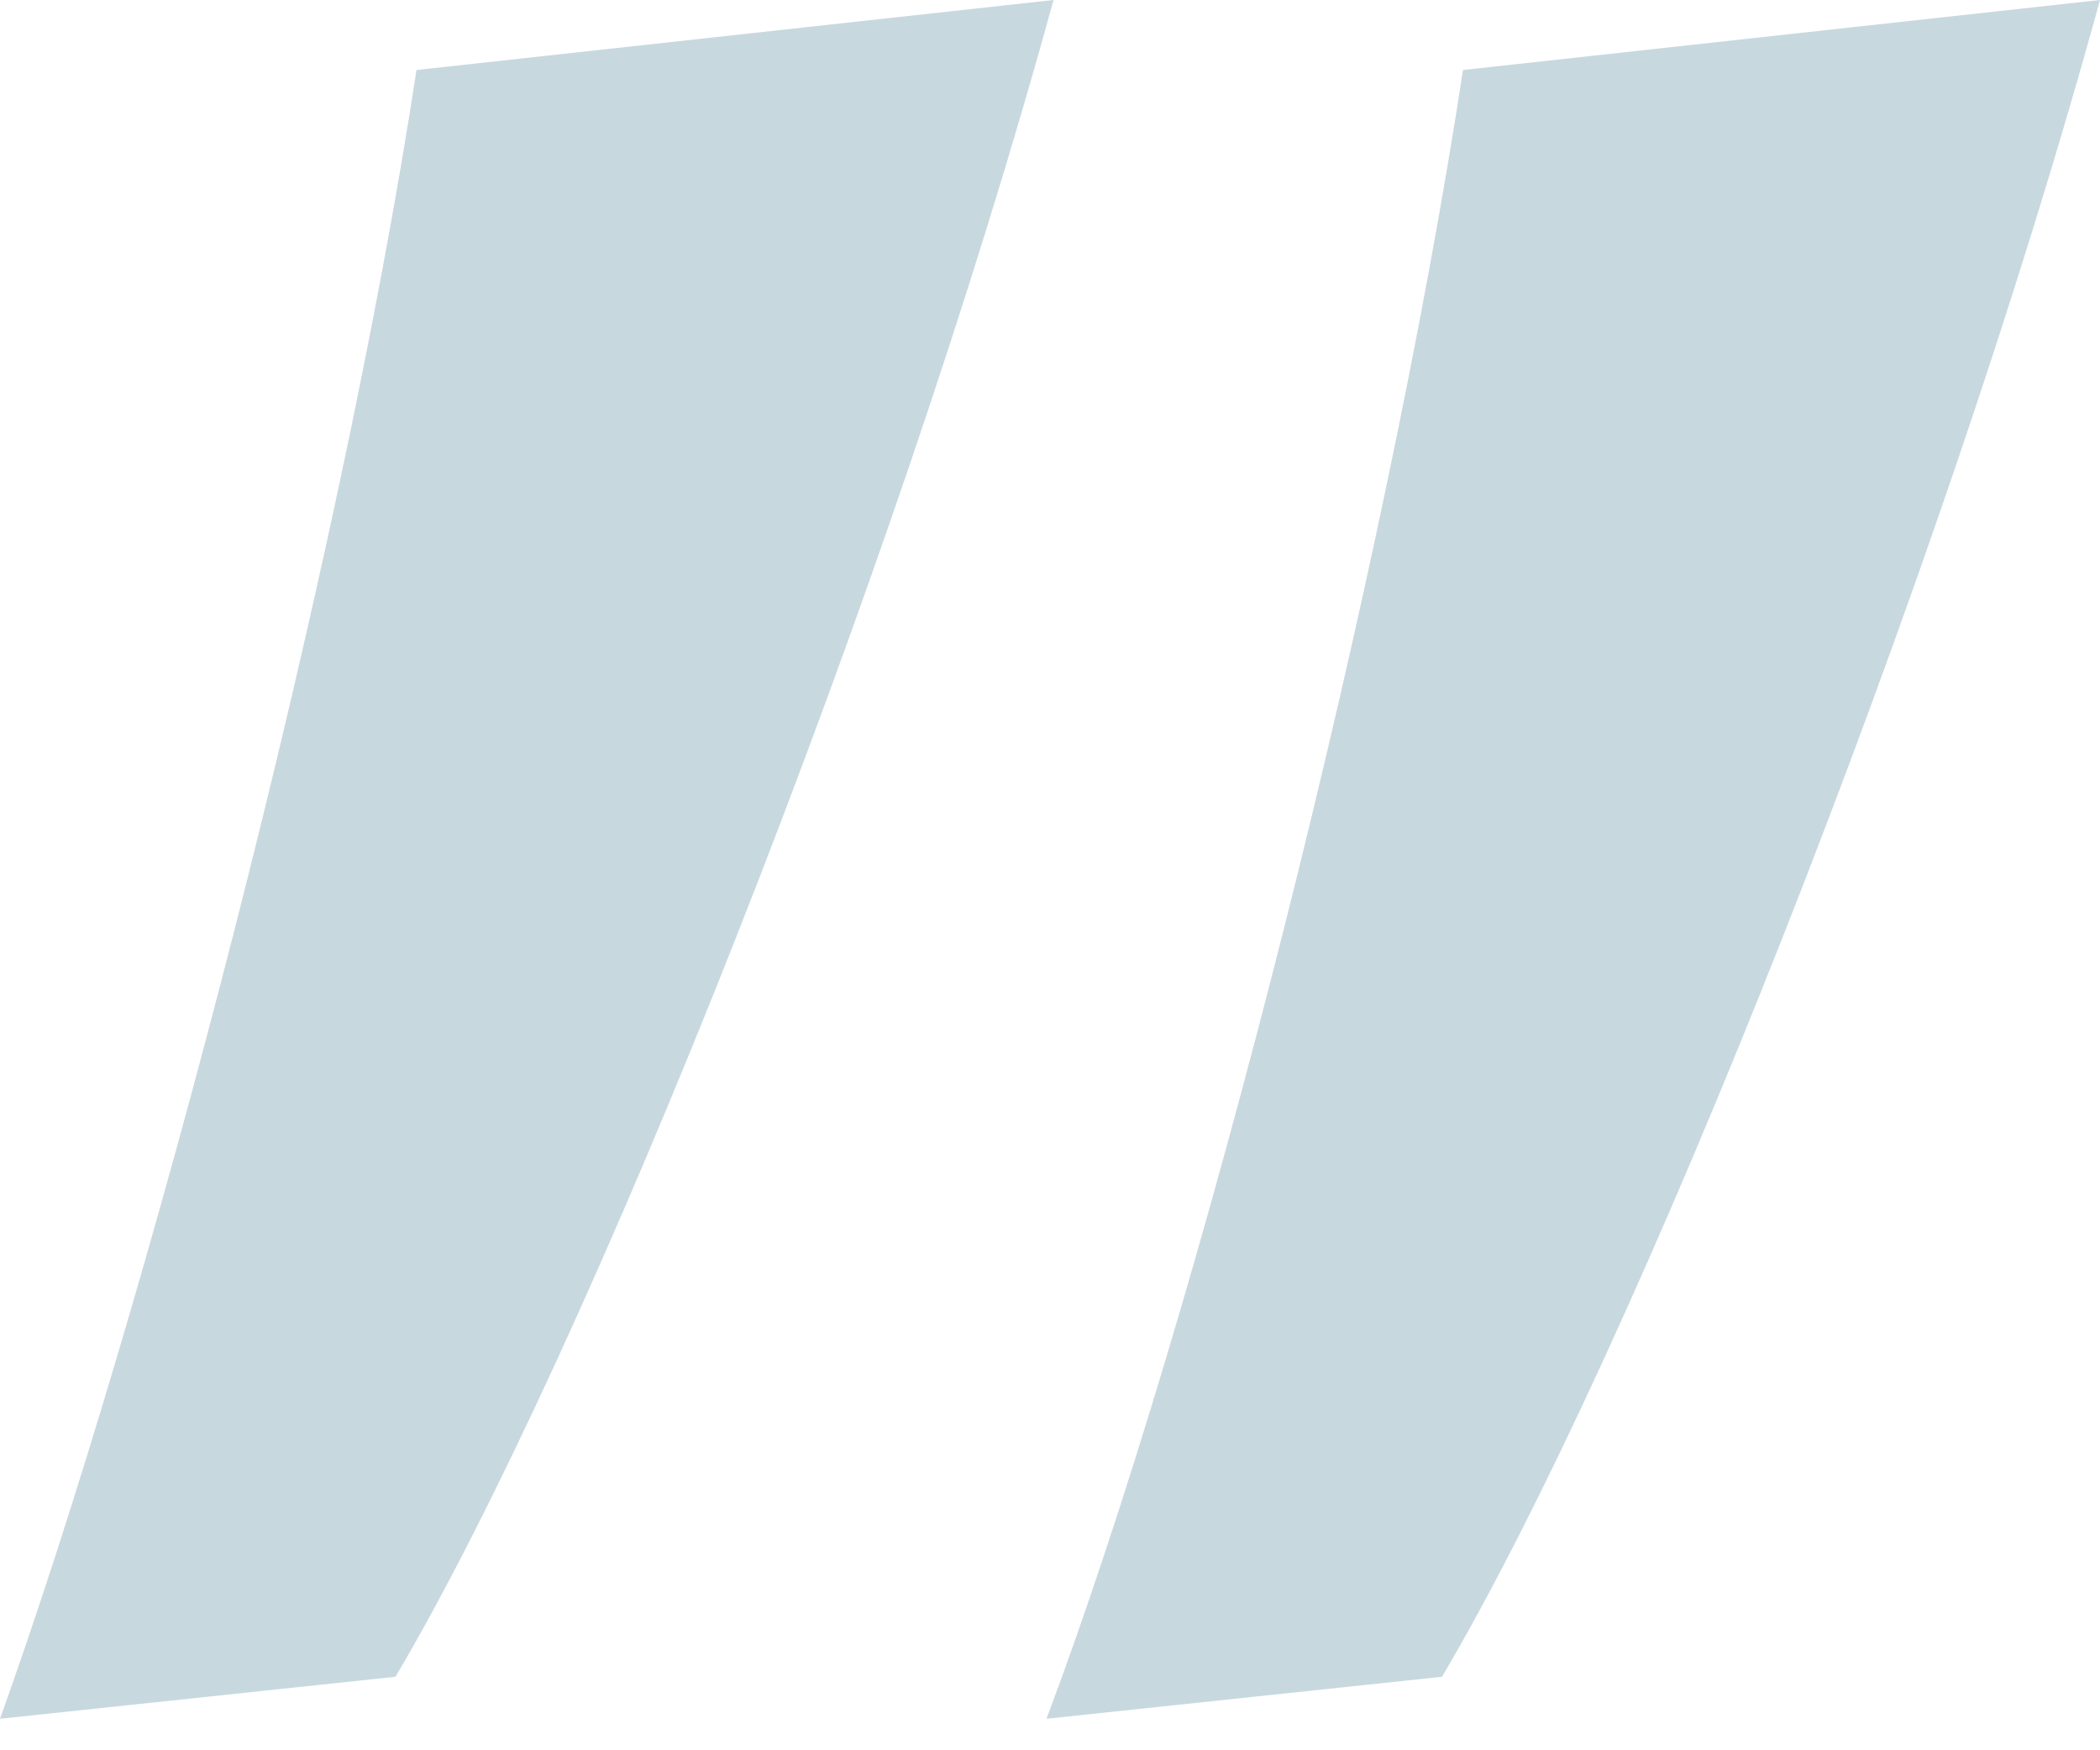
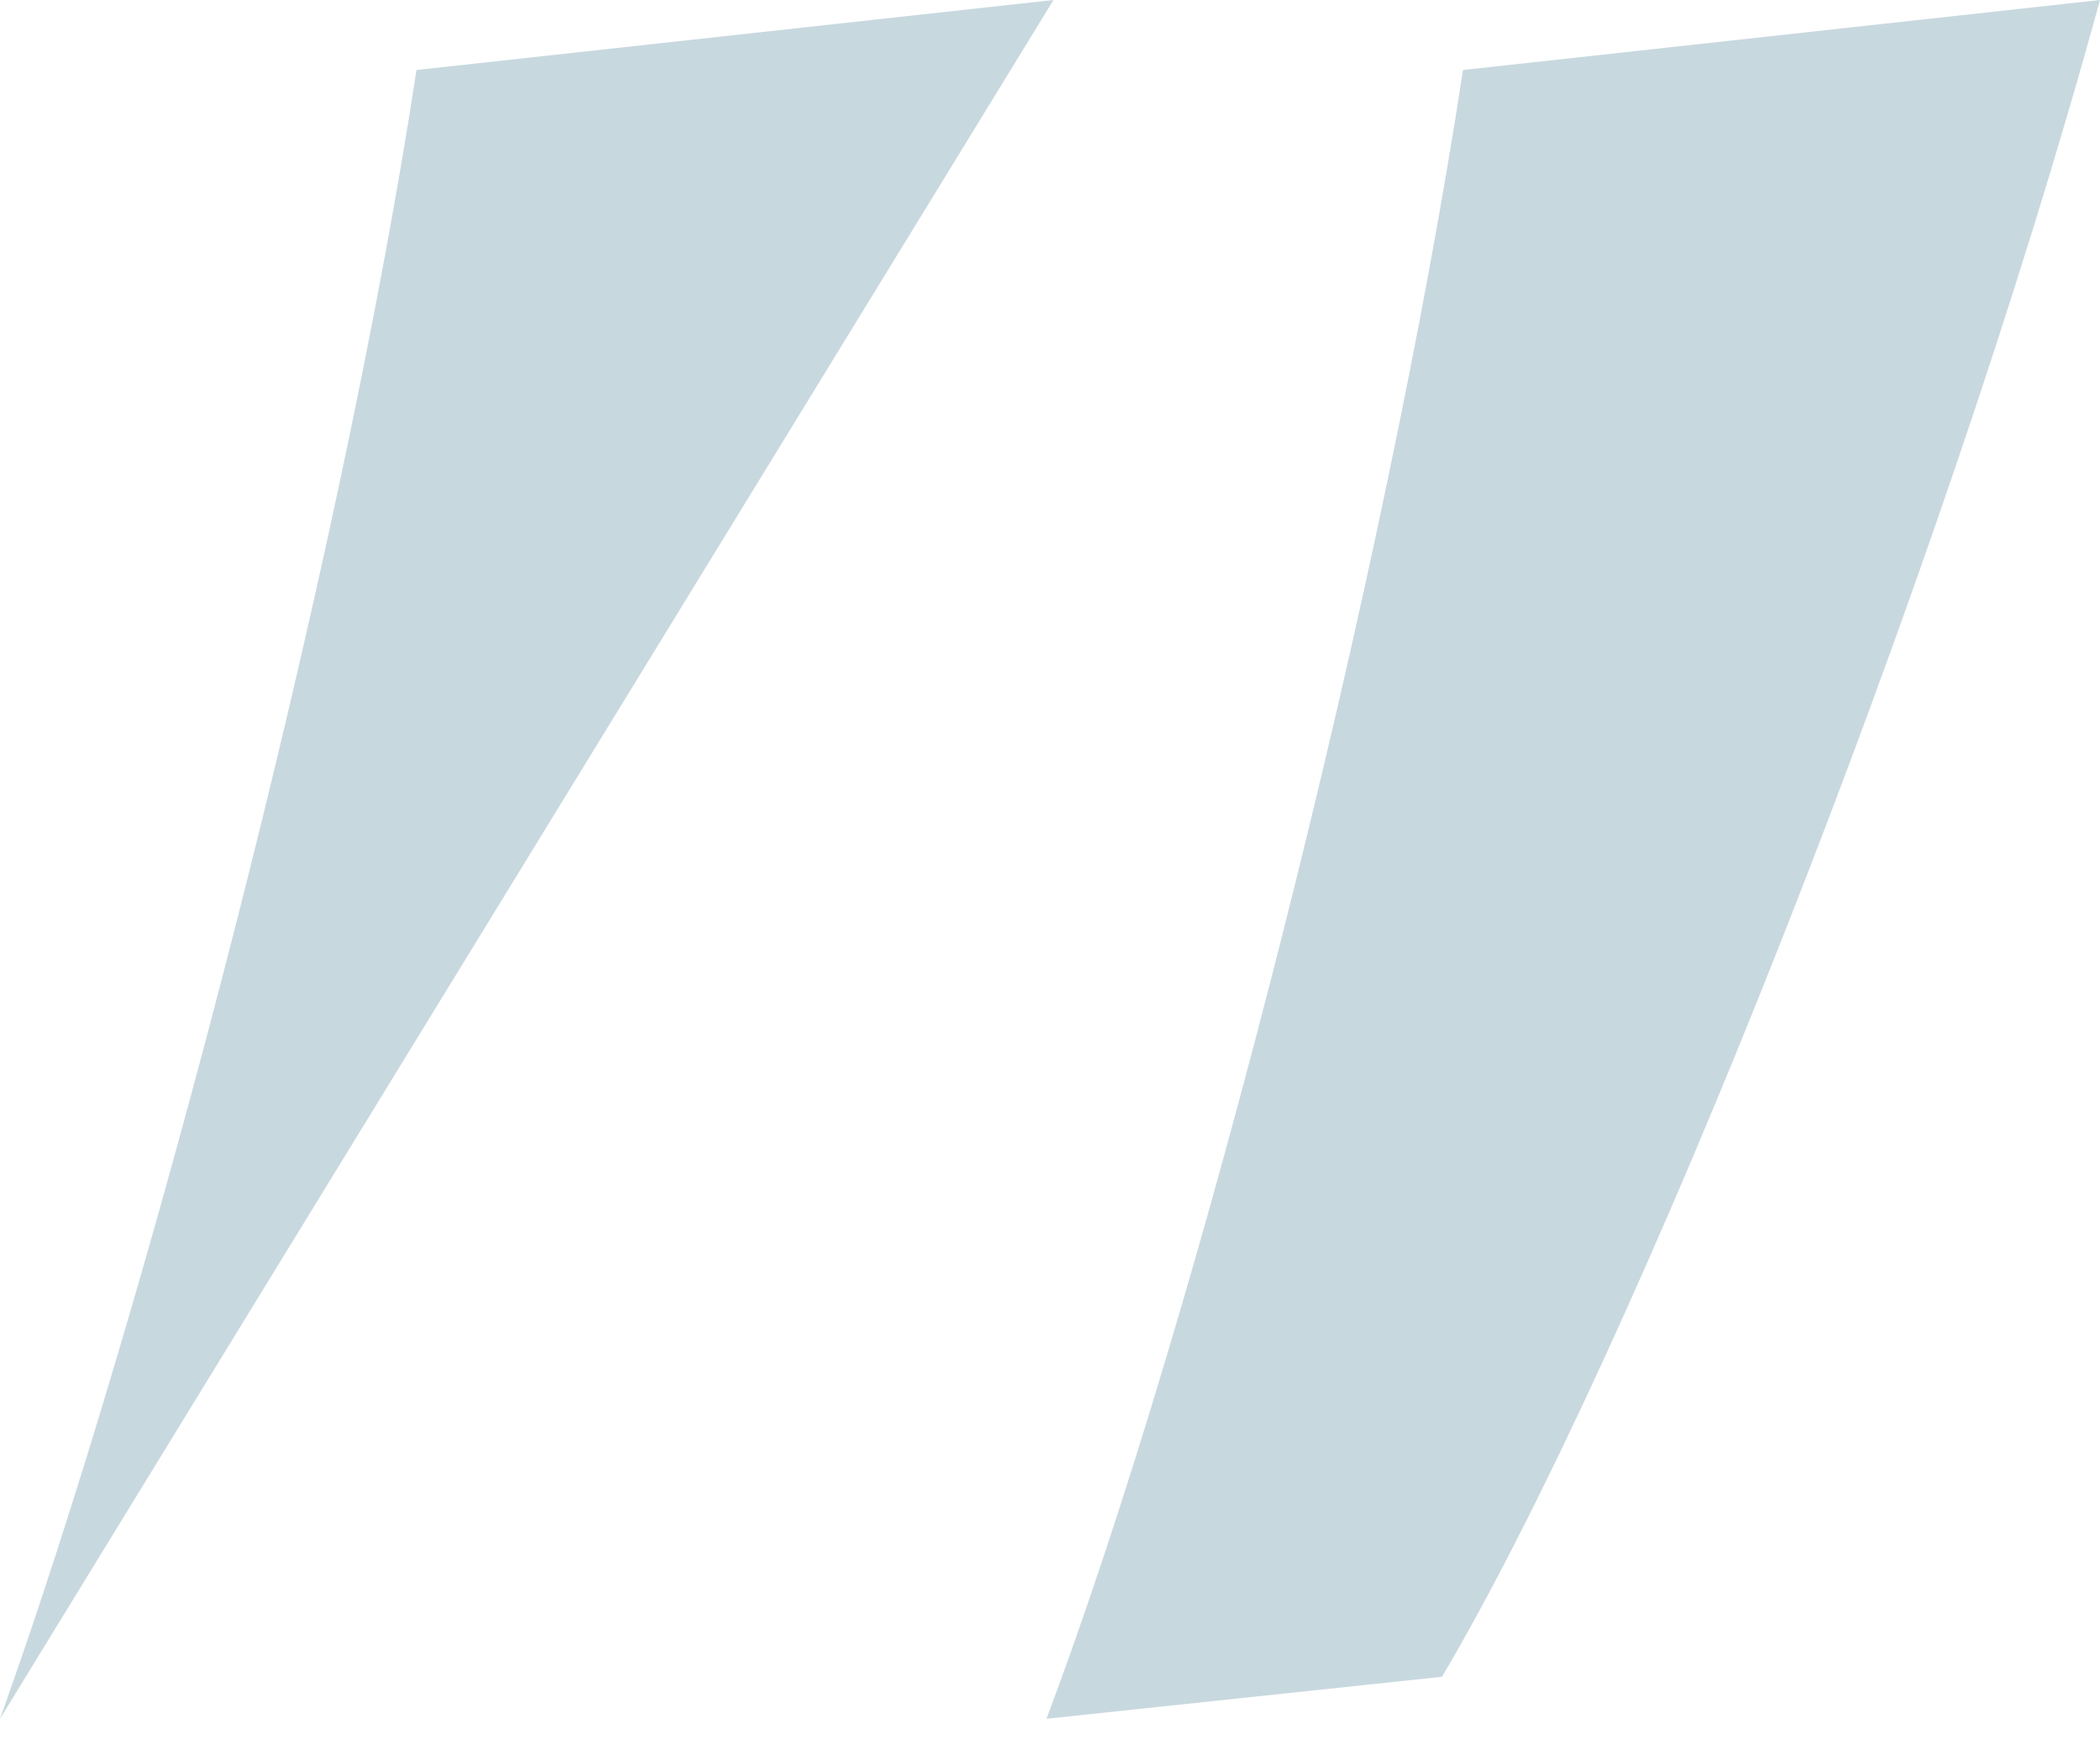
<svg xmlns="http://www.w3.org/2000/svg" version="1.1" id="Слой_1" x="0px" y="0px" viewBox="0 0 60 50" style="enable-background:new 0 0 60 50;" xml:space="preserve">
  <style type="text/css"> .st0{fill:#C8D8DF;} </style>
  <g>
-     <path class="st0" d="M30.1,0c-4.6,16.8-13.3,38.6-18.8,47.9L0,49.1C4.2,37.4,9.7,16.4,11.9,2L30.1,0z M60,0 c-4.6,16.8-13.3,38.6-18.8,47.9l-11.3,1.2C34.3,37.4,39.6,16.4,41.8,2L60,0z" />
+     <path class="st0" d="M30.1,0L0,49.1C4.2,37.4,9.7,16.4,11.9,2L30.1,0z M60,0 c-4.6,16.8-13.3,38.6-18.8,47.9l-11.3,1.2C34.3,37.4,39.6,16.4,41.8,2L60,0z" />
  </g>
</svg>